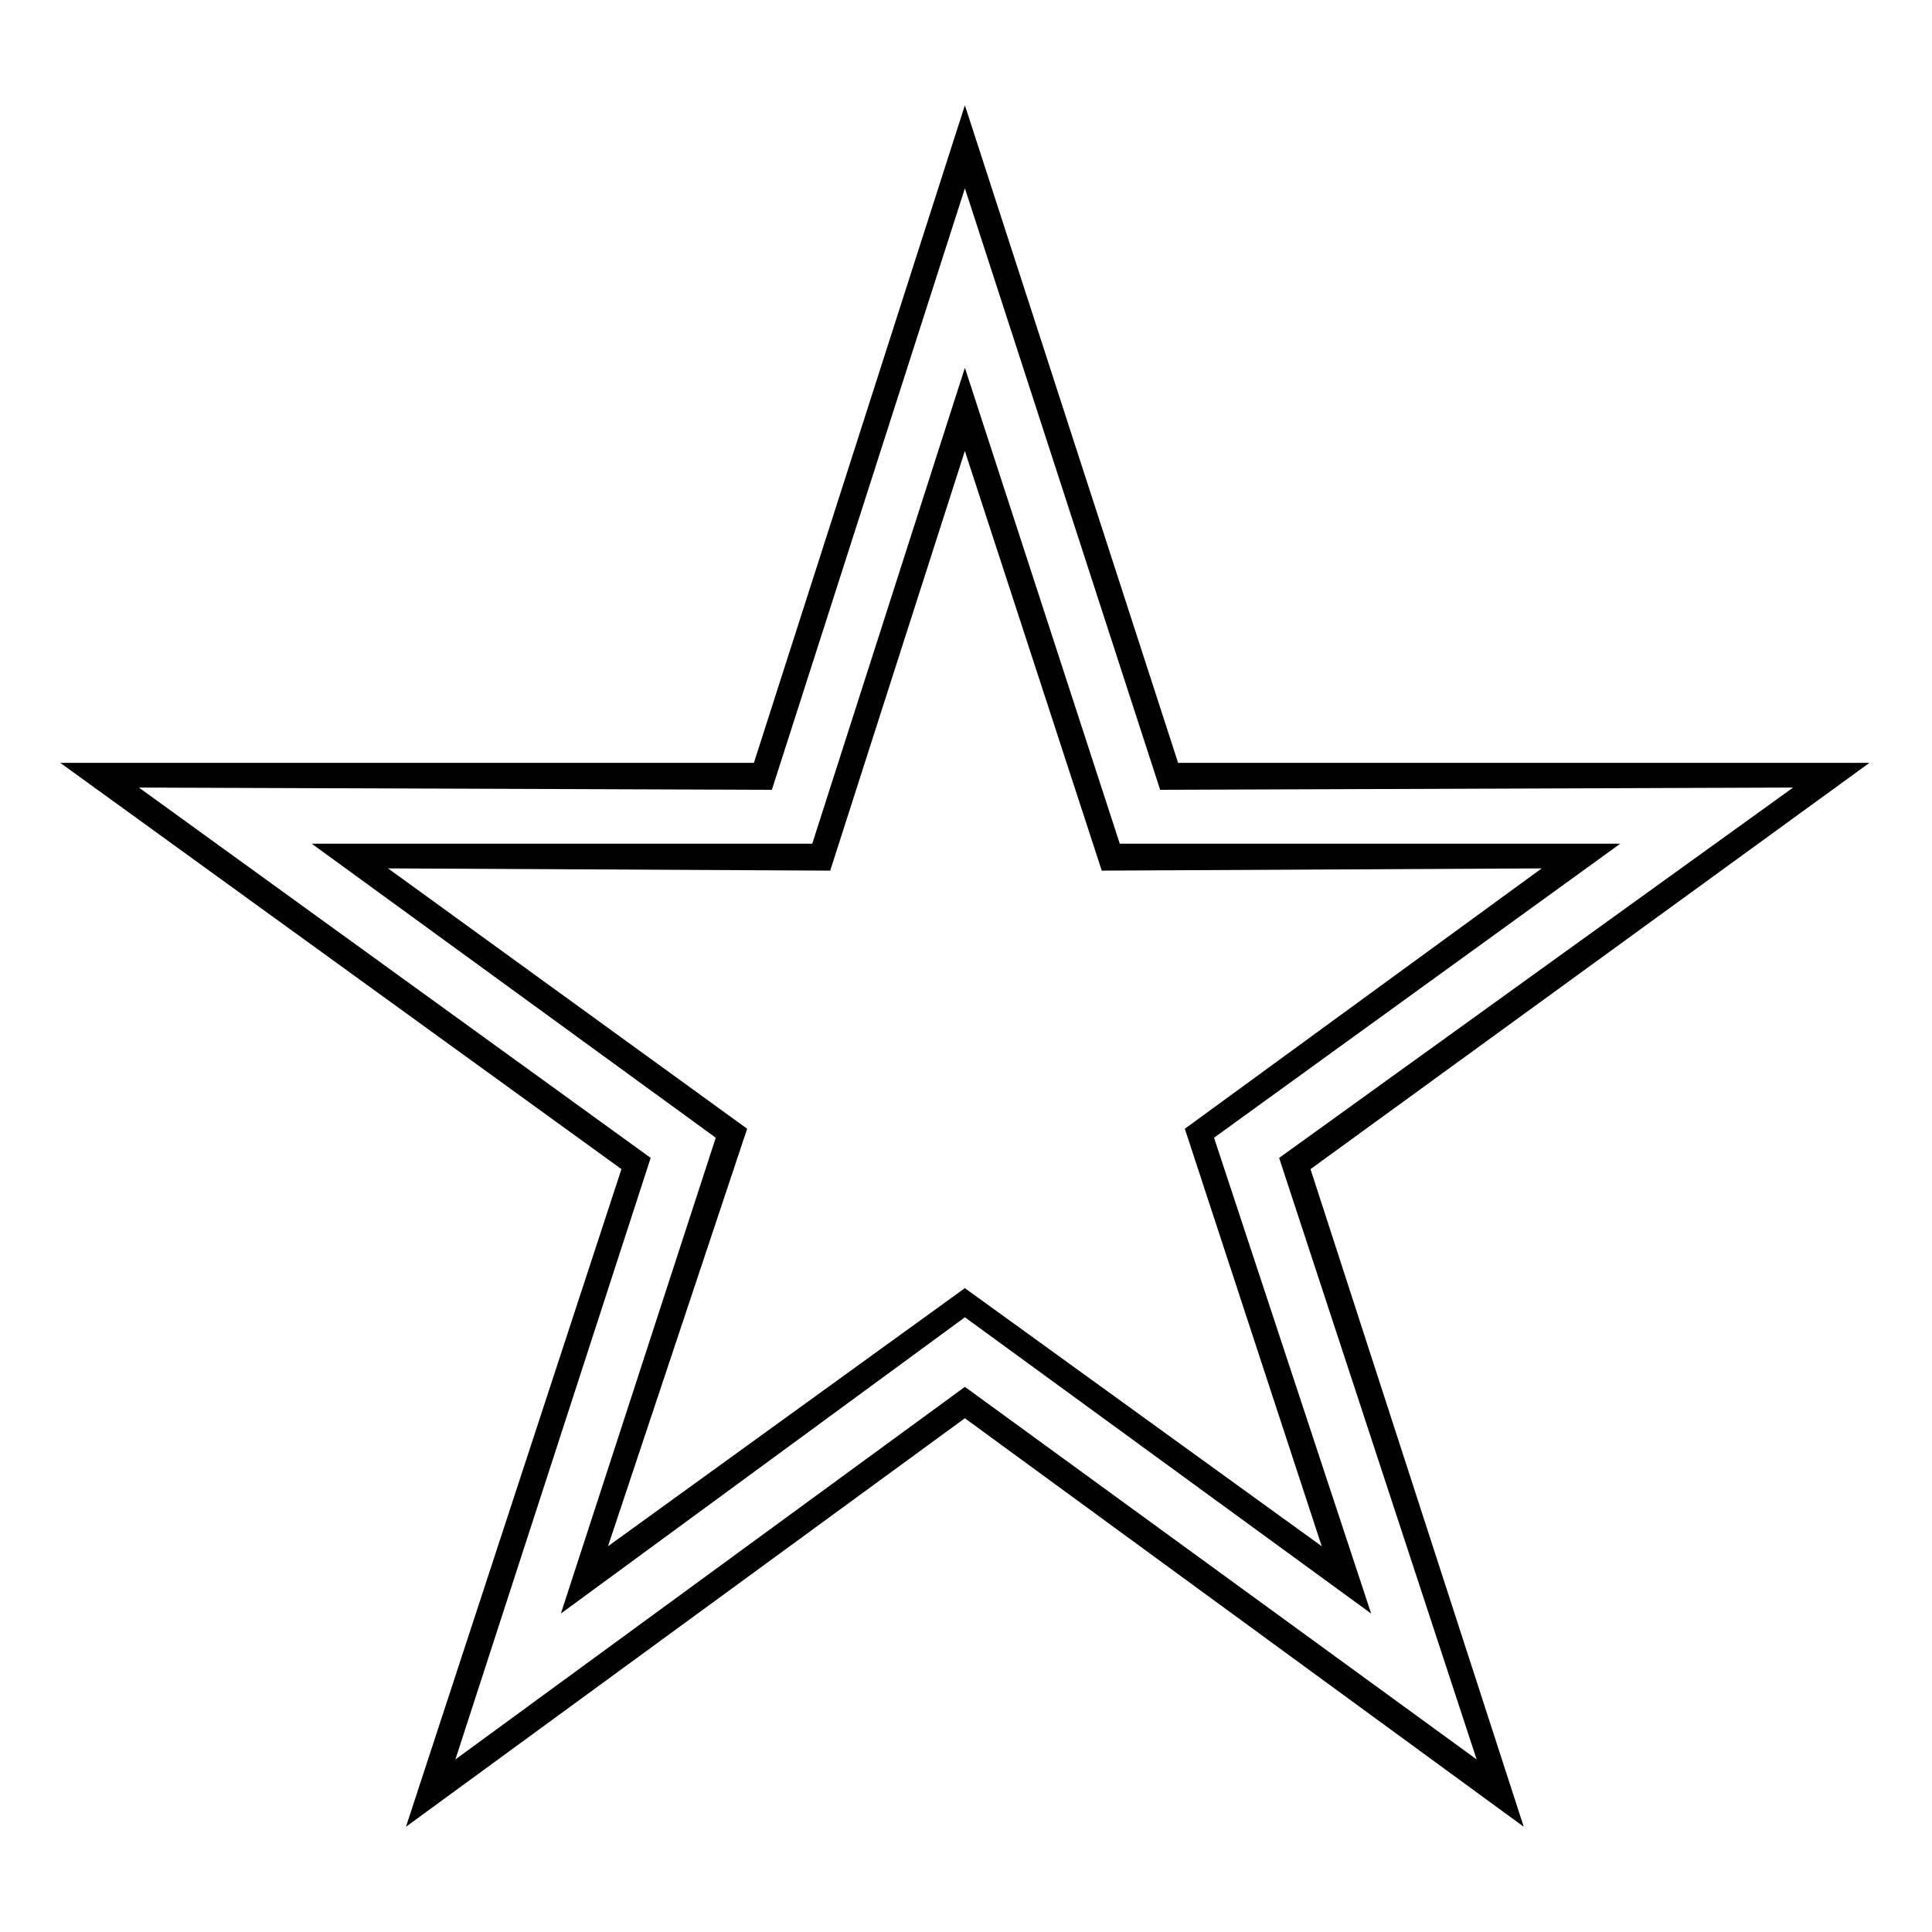
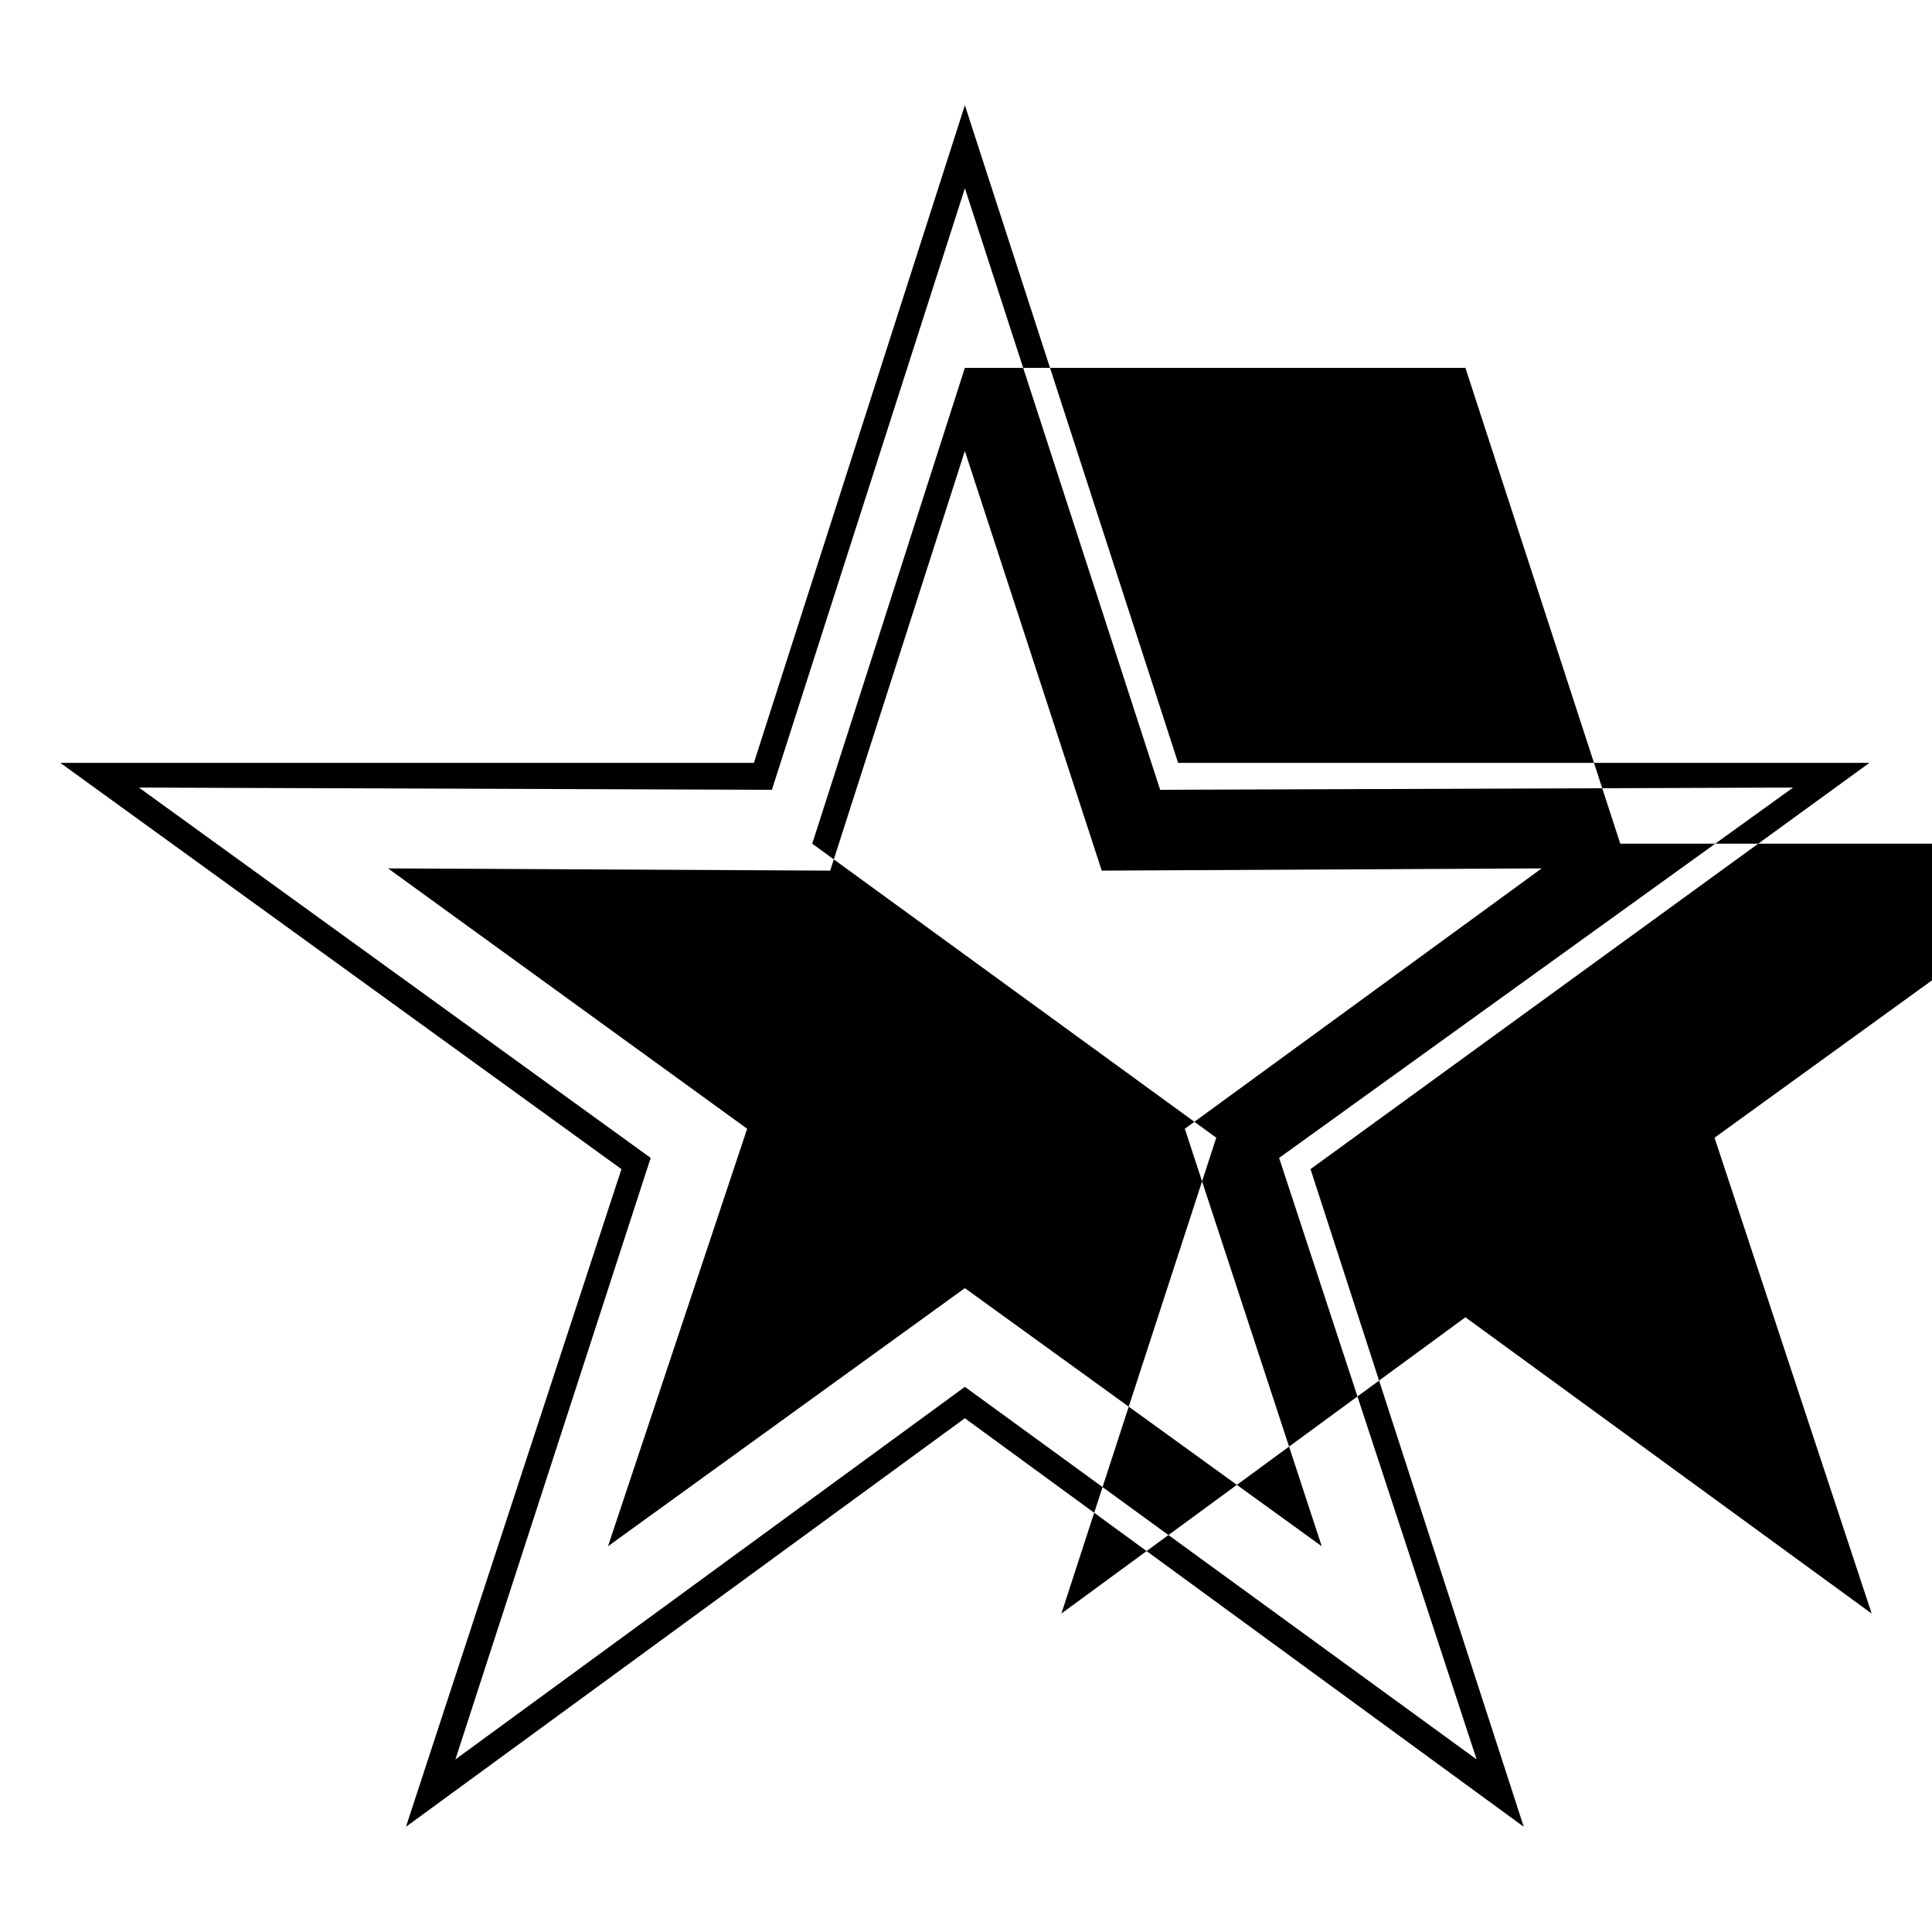
<svg xmlns="http://www.w3.org/2000/svg" fill="#000000" width="800px" height="800px" version="1.1" viewBox="144 144 512 512">
-   <path d="m456.21 346.17h183.2l-148.11 107.66 56.508 174.28-148.11-108.26-148.11 108.26 57.102-174.28-148.7-107.66h183.8l55.914-174.28zm-4.758 7.137 167.74-0.594-136.21 98.145 52.344 159.41-135.62-98.738-135.02 98.738 51.75-159.41-135.62-98.145 167.74 0.594 51.152-159.41zm-51.75-111.82-40.449 126.1h-132.64l107.07 77.922-41.043 126.1 107.07-78.516 107.66 78.516-41.637-126.1 107.66-77.922h-132.64l-41.043-126.1zm0 22.008-35.688 111.23-117.18-0.594 95.172 69-36.879 110.64 94.574-68.402 94.574 68.402-36.285-110.64 94.574-69-116.59 0.594-36.285-111.23z" fill-rule="evenodd" />
+   <path d="m456.21 346.17h183.2l-148.11 107.66 56.508 174.28-148.11-108.26-148.11 108.26 57.102-174.28-148.7-107.66h183.8l55.914-174.28zm-4.758 7.137 167.74-0.594-136.21 98.145 52.344 159.41-135.62-98.738-135.02 98.738 51.75-159.41-135.62-98.145 167.74 0.594 51.152-159.41zm-51.75-111.82-40.449 126.1l107.07 77.922-41.043 126.1 107.07-78.516 107.66 78.516-41.637-126.1 107.66-77.922h-132.64l-41.043-126.1zm0 22.008-35.688 111.23-117.18-0.594 95.172 69-36.879 110.64 94.574-68.402 94.574 68.402-36.285-110.64 94.574-69-116.59 0.594-36.285-111.23z" fill-rule="evenodd" />
</svg>